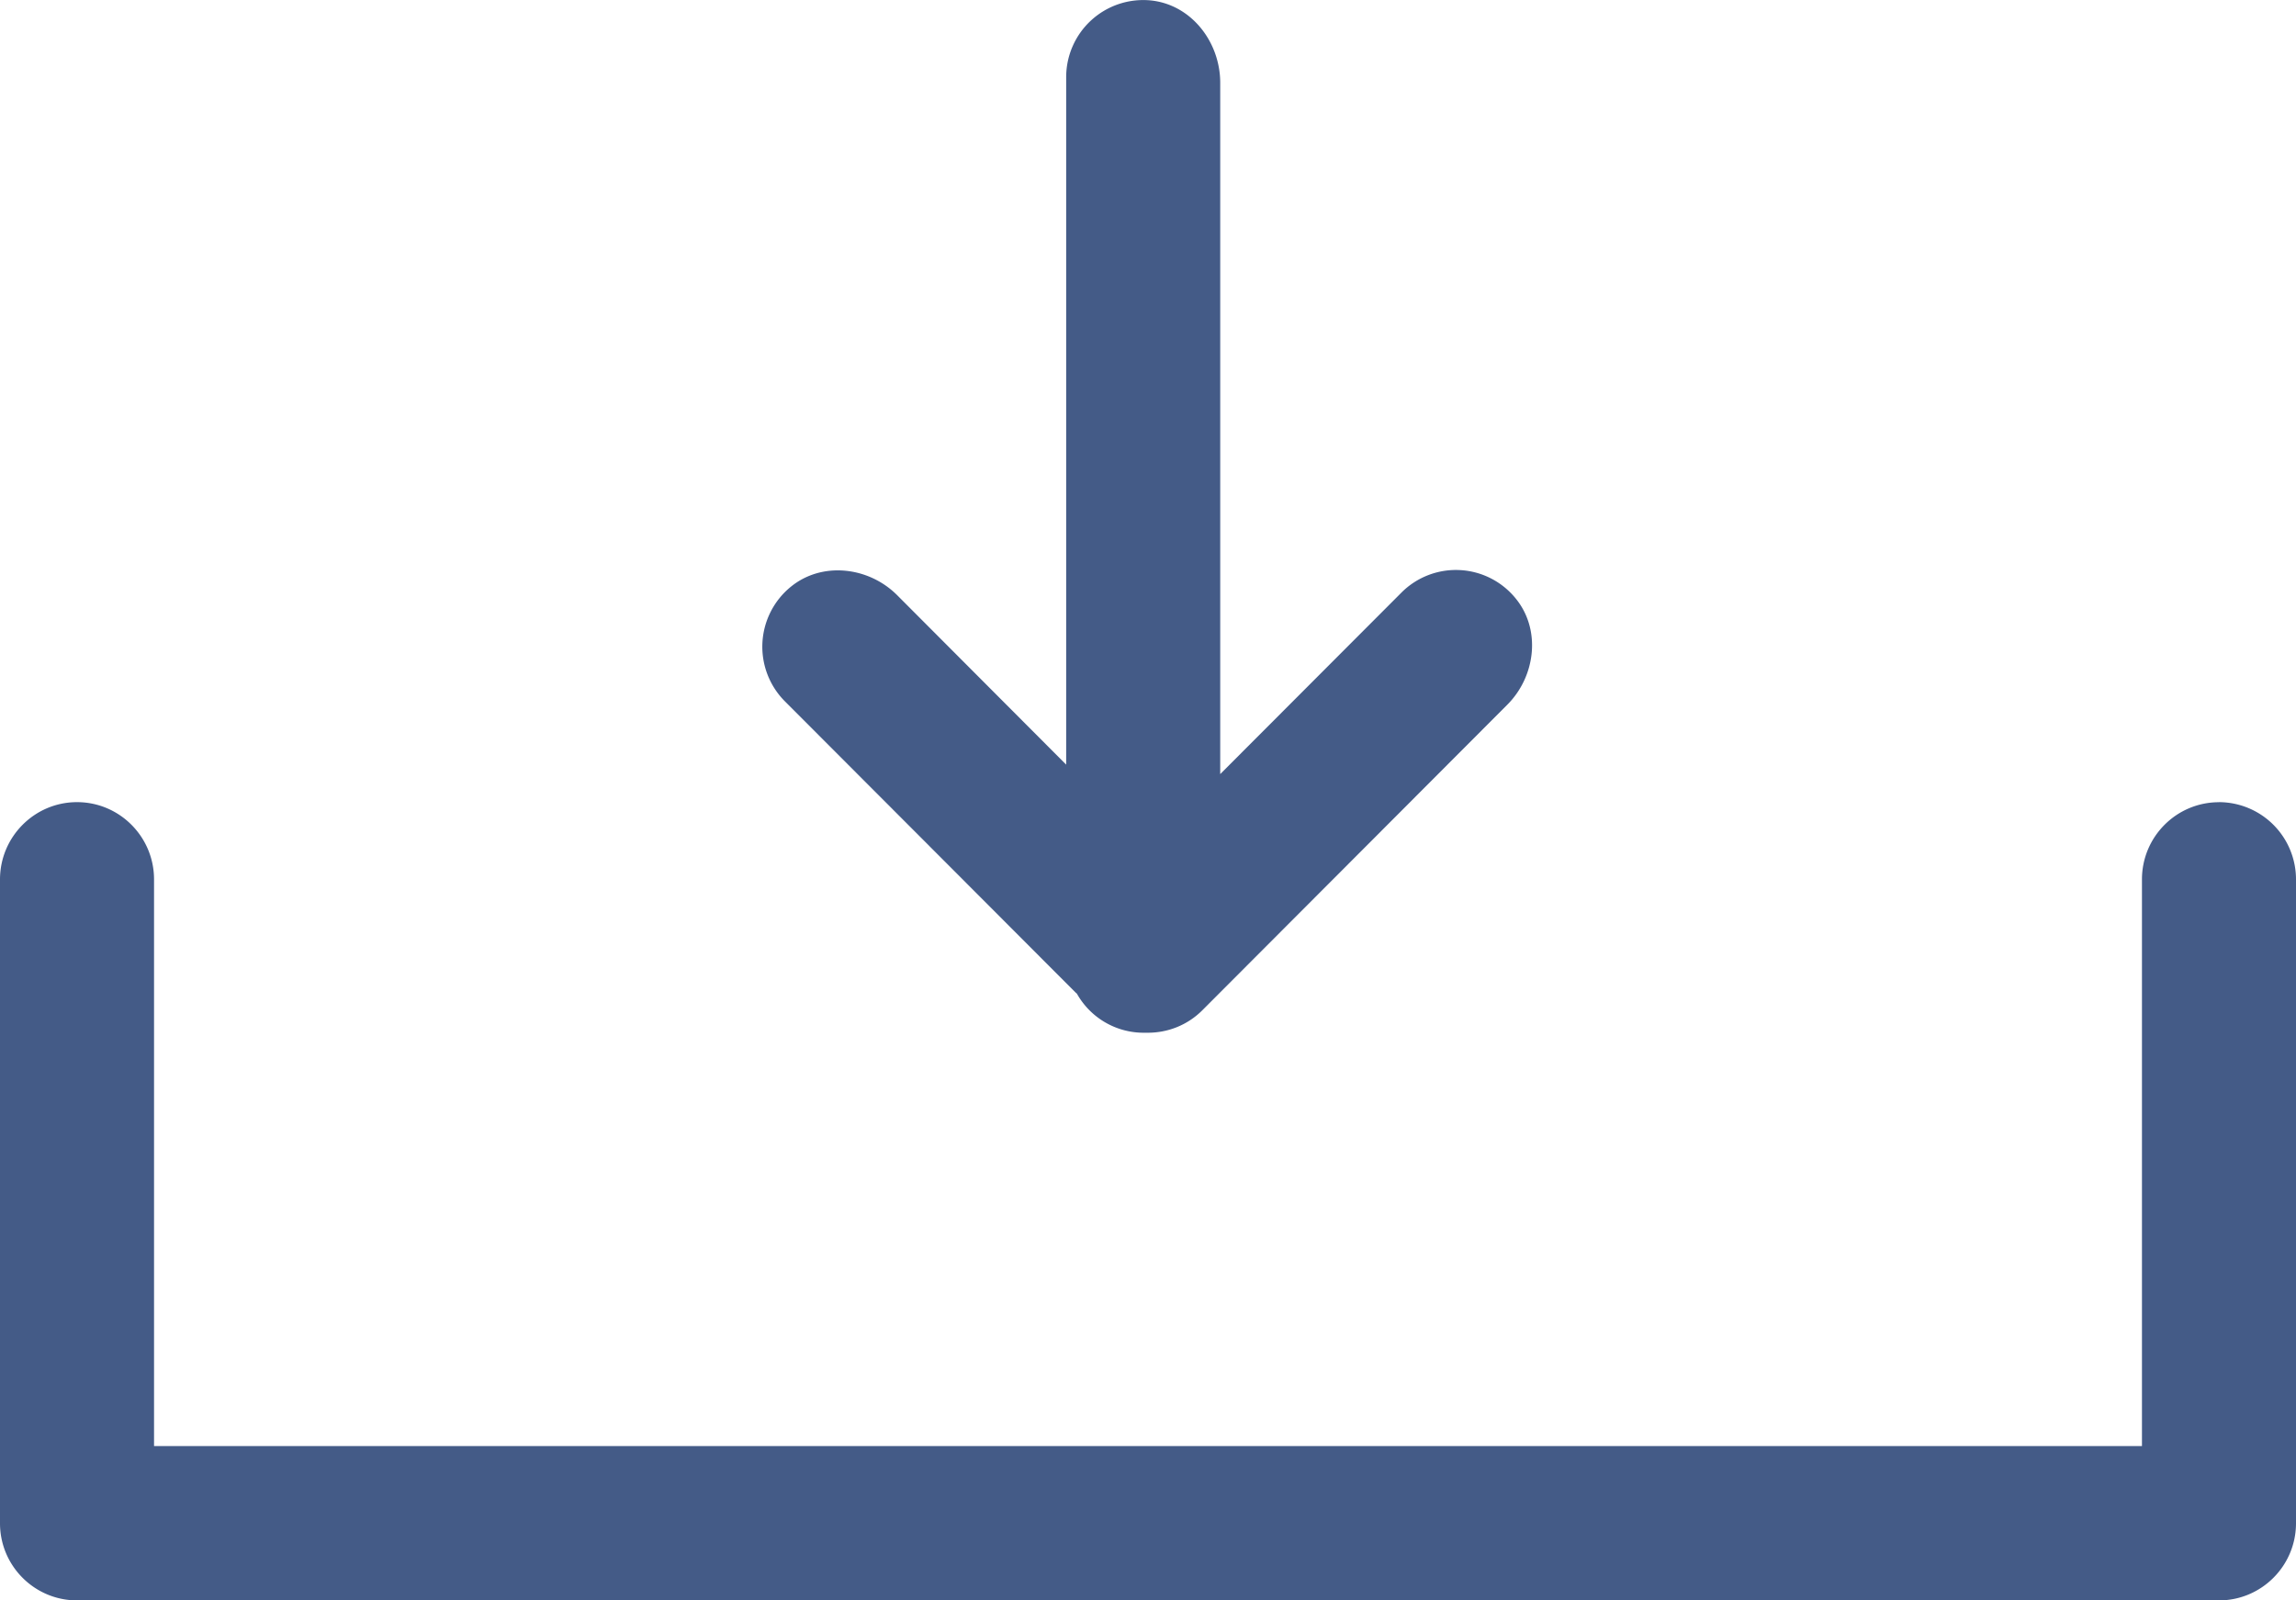
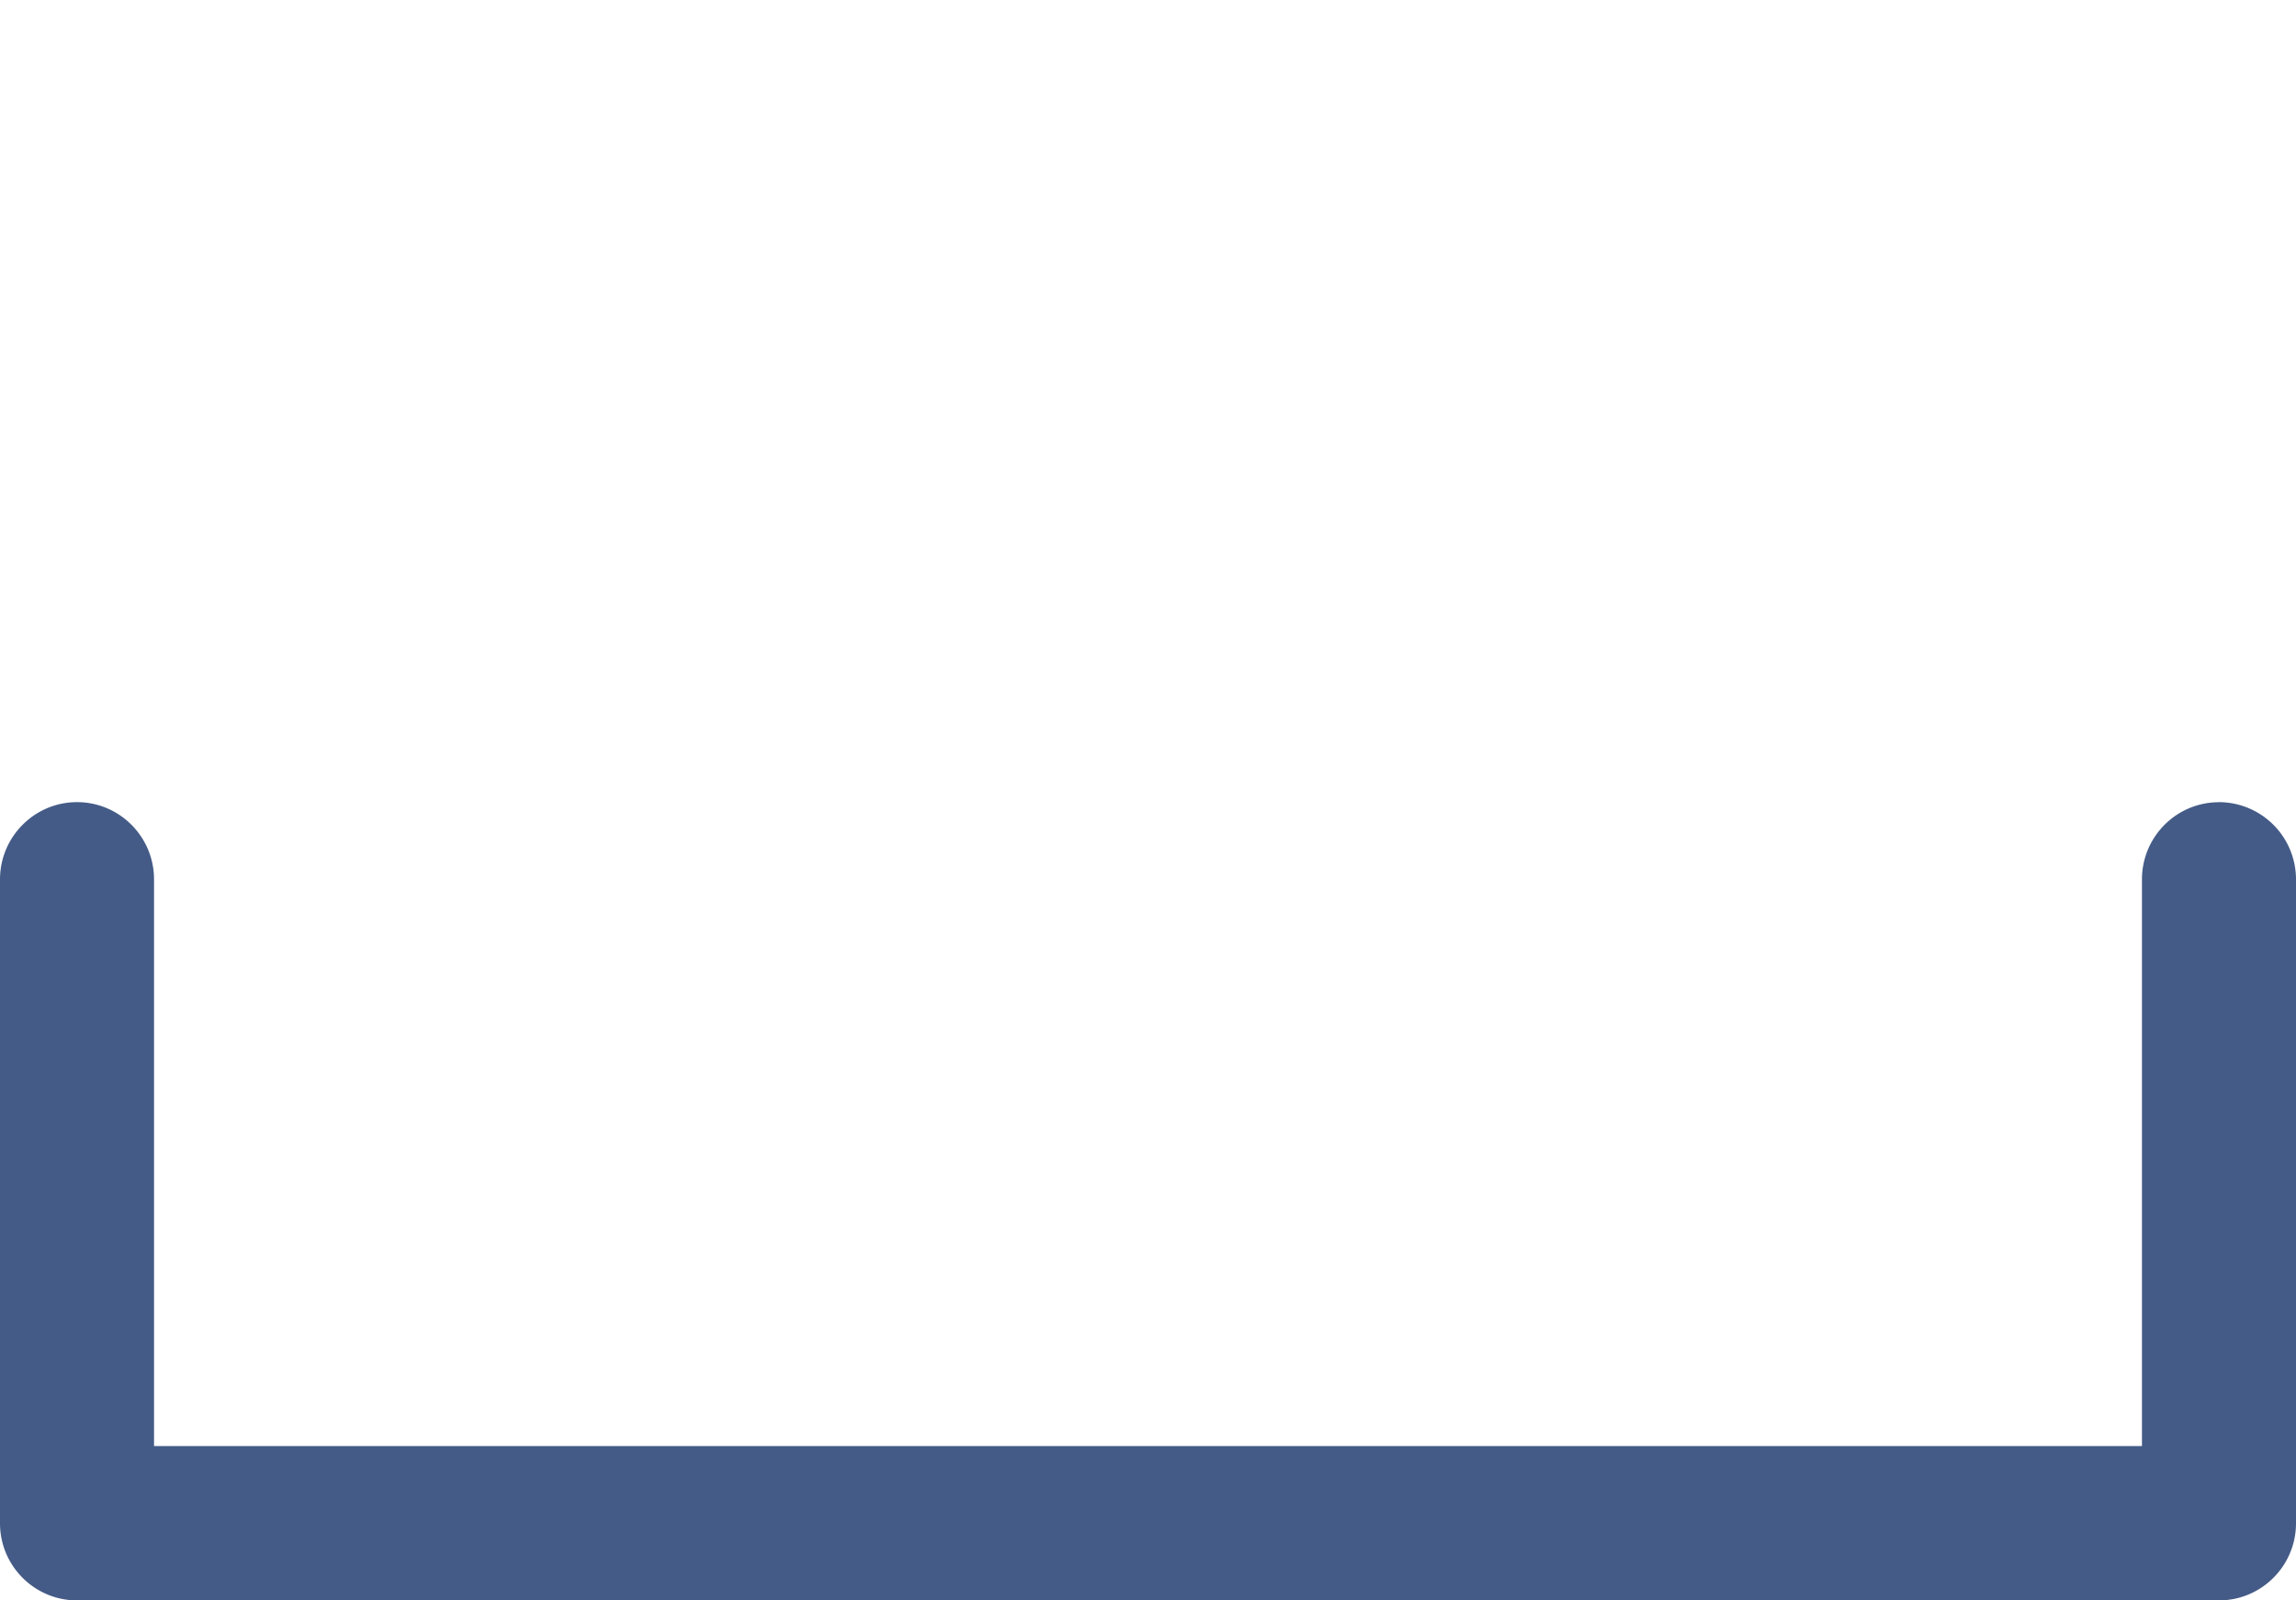
<svg xmlns="http://www.w3.org/2000/svg" width="33" height="23" fill="none">
  <g clip-path="url(#clip0_152_1135)" fill="#445B87">
    <path d="M31.893 11.529c-.611 0-1.107.497-1.107 1.109v8.144H2.214v-8.144c0-.612-.496-1.11-1.107-1.11S0 12.027 0 12.639v9.253C0 22.503.496 23 1.107 23h30.786c.611 0 1.107-.497 1.107-1.109v-9.253a1.11 1.11 0 00-1.107-1.11z" />
-     <path d="M15.475 14.275a1.1 1.1 0 00.96.567h.062c.284 0 .567-.106.784-.323l4.384-4.392c.407-.408.487-1.078.12-1.526a1.106 1.106 0 00-1.643-.084l-2.604 2.608V1.19c0-.59-.42-1.131-1.01-1.185a1.108 1.108 0 00-1.204 1.105v9.879l-2.43-2.436c-.408-.408-1.077-.488-1.528-.12a1.111 1.111 0 00-.085 1.646l4.19 4.197h.004z" />
  </g>
  <defs>
    <clipPath id="clip0_152_1135">
      <path fill="#fff" d="M0 0h33v23H0z" />
    </clipPath>
  </defs>
</svg>